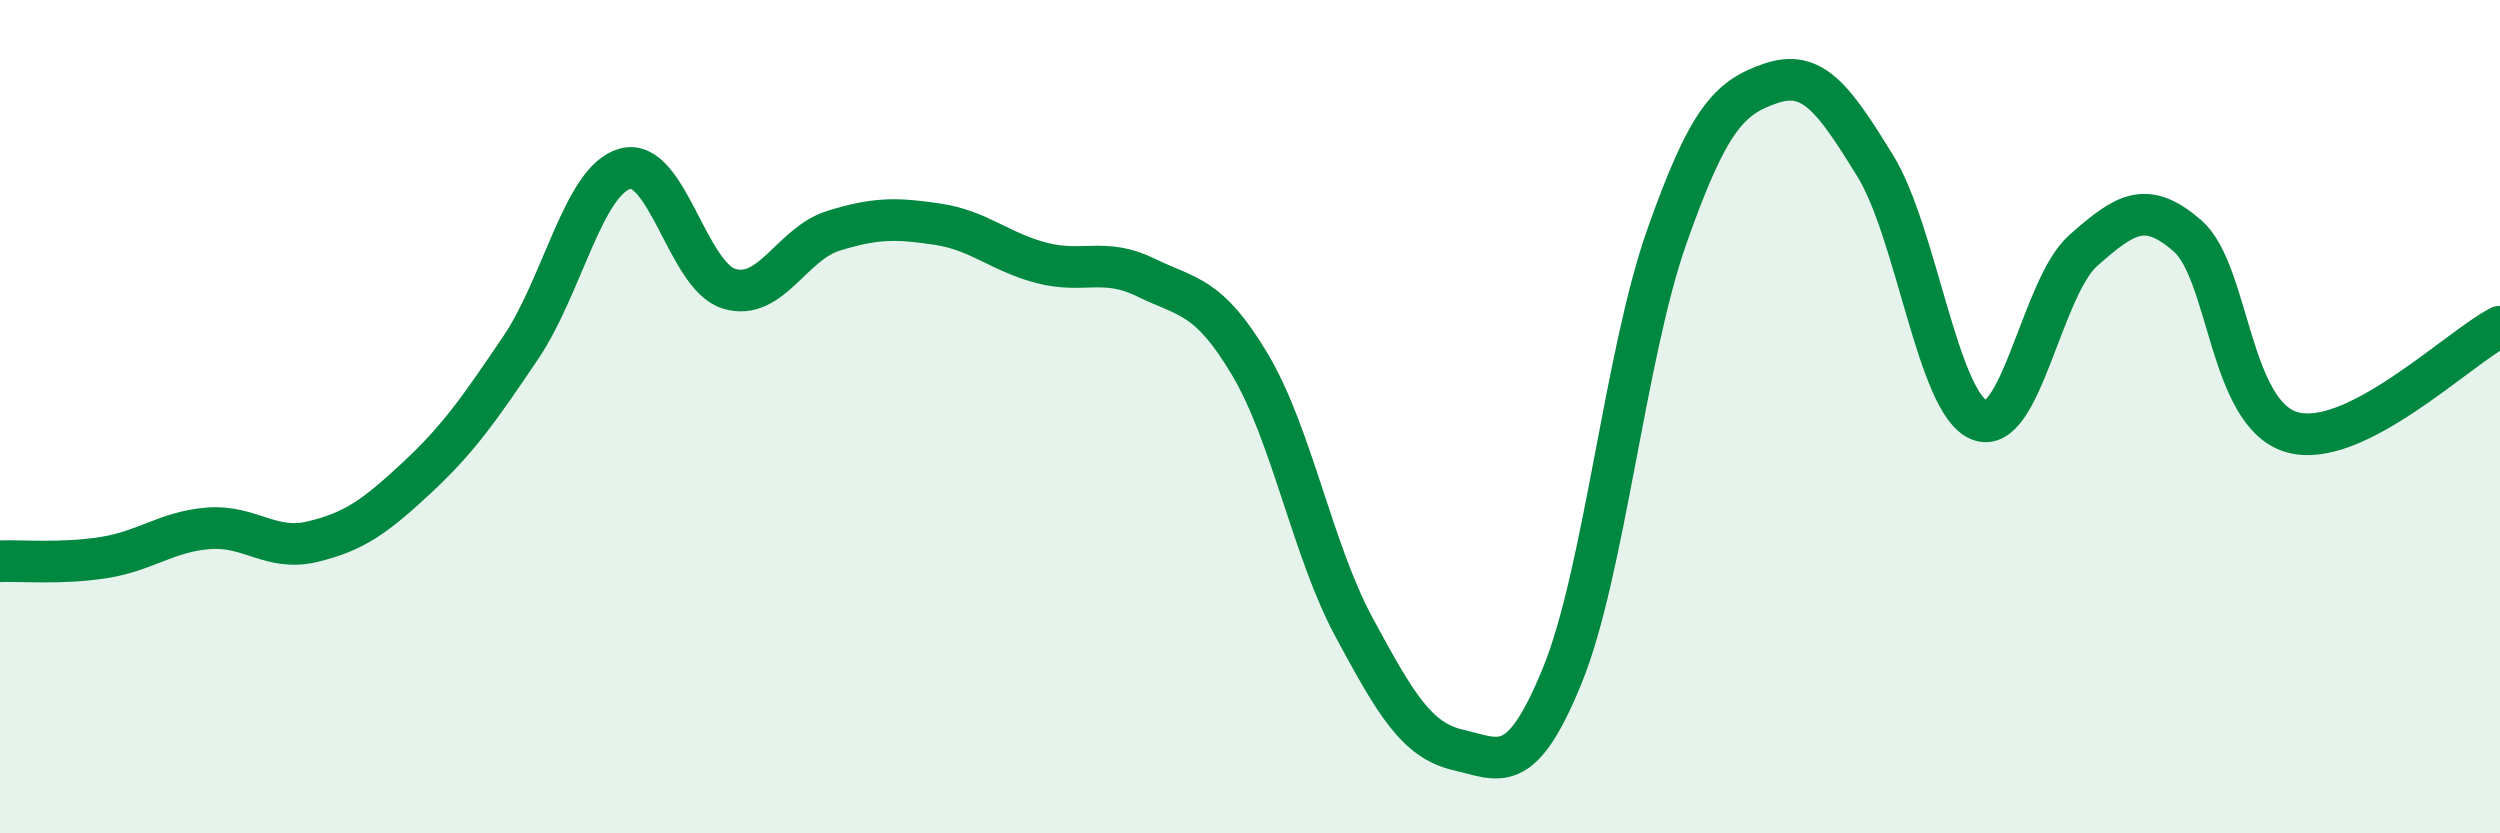
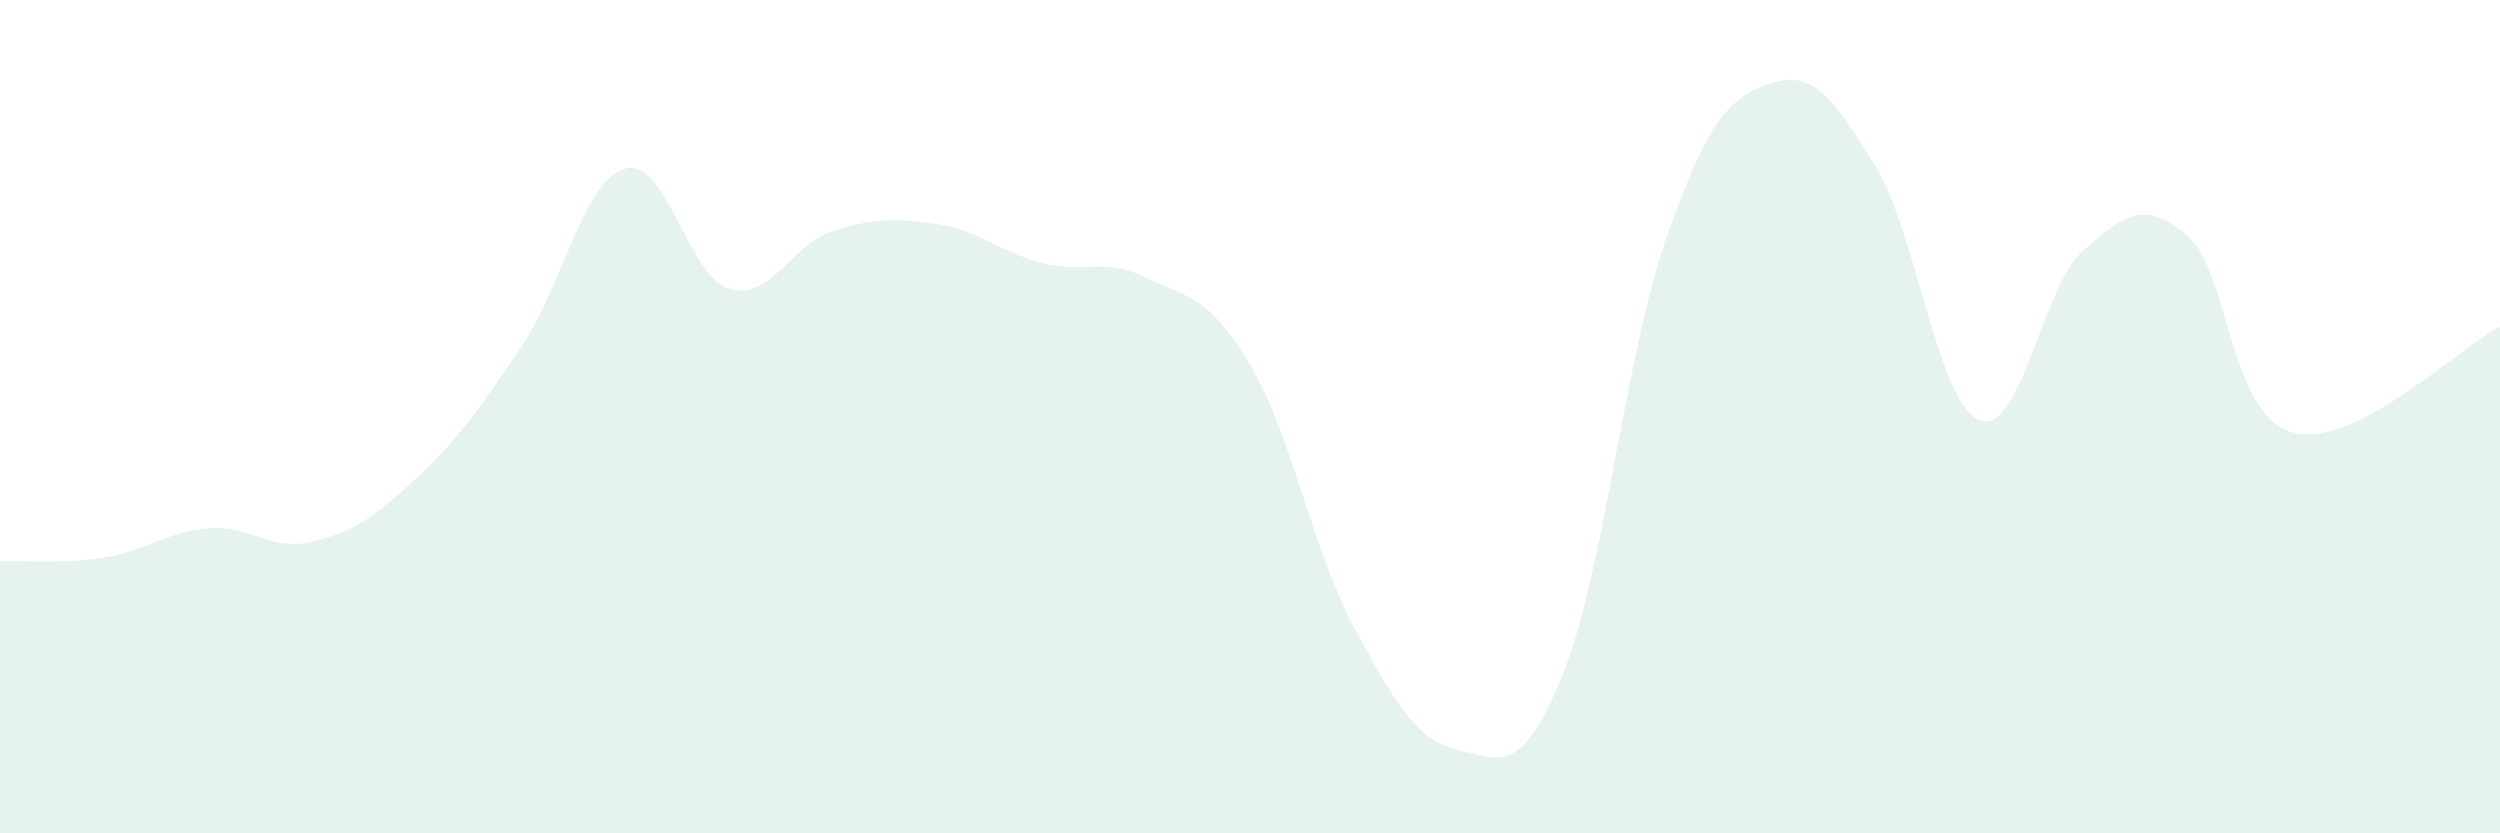
<svg xmlns="http://www.w3.org/2000/svg" width="60" height="20" viewBox="0 0 60 20">
  <path d="M 0,13.47 C 0.5,13.45 1.5,13.54 2.5,13.38 C 3.5,13.22 4,12.76 5,12.68 C 6,12.6 6.5,13.24 7.5,13 C 8.5,12.76 9,12.4 10,11.47 C 11,10.54 11.5,9.82 12.5,8.34 C 13.5,6.86 14,4.33 15,4.05 C 16,3.77 16.5,6.63 17.5,6.93 C 18.5,7.23 19,5.85 20,5.54 C 21,5.23 21.5,5.23 22.5,5.38 C 23.5,5.53 24,6.05 25,6.31 C 26,6.57 26.5,6.17 27.5,6.66 C 28.5,7.15 29,7.07 30,8.75 C 31,10.43 31.5,13.21 32.5,15.06 C 33.5,16.91 34,17.77 35,18 C 36,18.23 36.5,18.66 37.5,16.2 C 38.5,13.74 39,8.53 40,5.69 C 41,2.85 41.5,2.34 42.5,2 C 43.5,1.66 44,2.35 45,3.97 C 46,5.59 46.5,9.67 47.5,10.08 C 48.5,10.49 49,6.89 50,6.01 C 51,5.13 51.5,4.79 52.5,5.66 C 53.5,6.53 53.5,9.93 55,10.37 C 56.5,10.81 59,8.35 60,7.84L60 20L0 20Z" fill="#008740" opacity="0.1" stroke-linecap="round" stroke-linejoin="round" />
-   <path d="M 0,13.47 C 0.5,13.45 1.5,13.54 2.5,13.38 C 3.5,13.22 4,12.76 5,12.68 C 6,12.6 6.5,13.24 7.5,13 C 8.5,12.76 9,12.4 10,11.47 C 11,10.54 11.5,9.82 12.5,8.34 C 13.5,6.86 14,4.33 15,4.05 C 16,3.77 16.5,6.63 17.5,6.93 C 18.5,7.23 19,5.85 20,5.54 C 21,5.23 21.5,5.23 22.5,5.38 C 23.5,5.53 24,6.05 25,6.31 C 26,6.57 26.5,6.17 27.5,6.66 C 28.5,7.15 29,7.07 30,8.75 C 31,10.43 31.5,13.21 32.5,15.06 C 33.5,16.91 34,17.77 35,18 C 36,18.23 36.5,18.66 37.5,16.2 C 38.5,13.74 39,8.53 40,5.69 C 41,2.85 41.5,2.34 42.5,2 C 43.5,1.66 44,2.35 45,3.97 C 46,5.59 46.5,9.67 47.5,10.08 C 48.5,10.49 49,6.89 50,6.01 C 51,5.13 51.5,4.79 52.5,5.66 C 53.5,6.53 53.5,9.93 55,10.37 C 56.5,10.81 59,8.35 60,7.84" stroke="#008740" stroke-width="1" fill="none" stroke-linecap="round" stroke-linejoin="round" />
</svg>